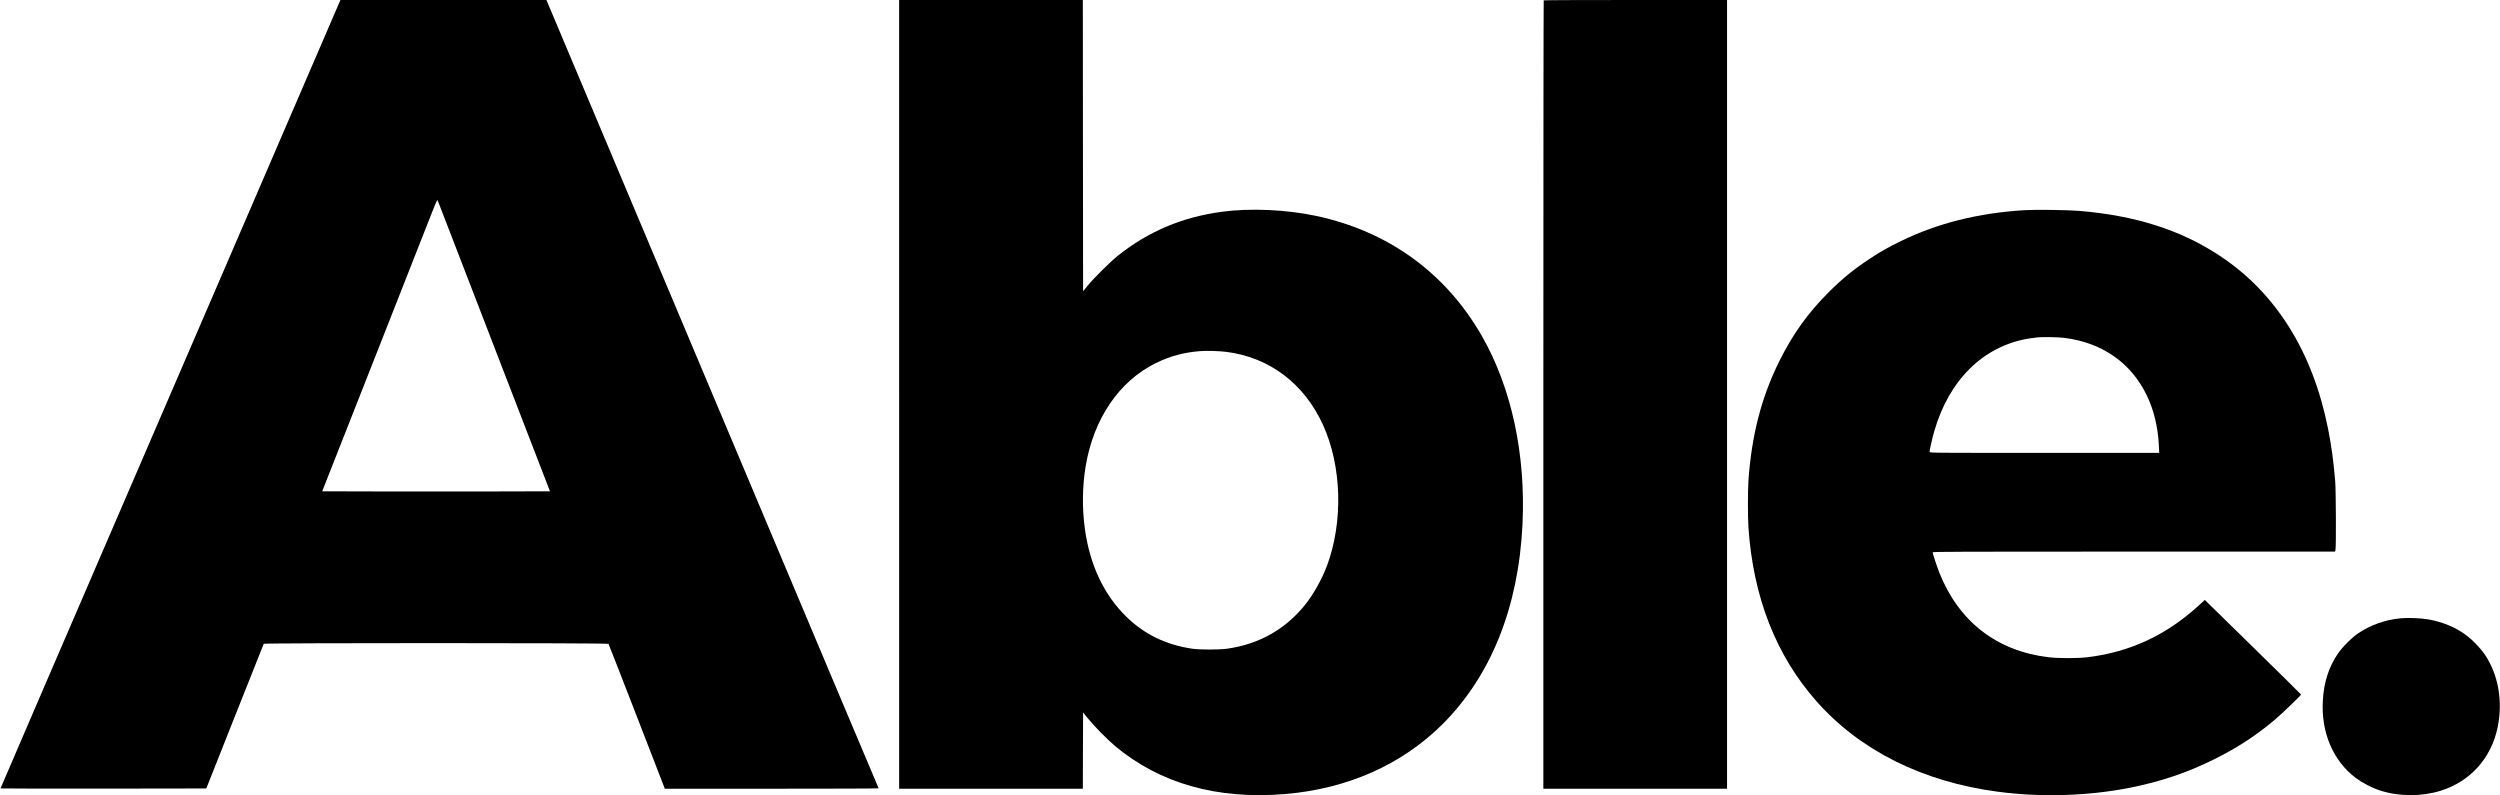
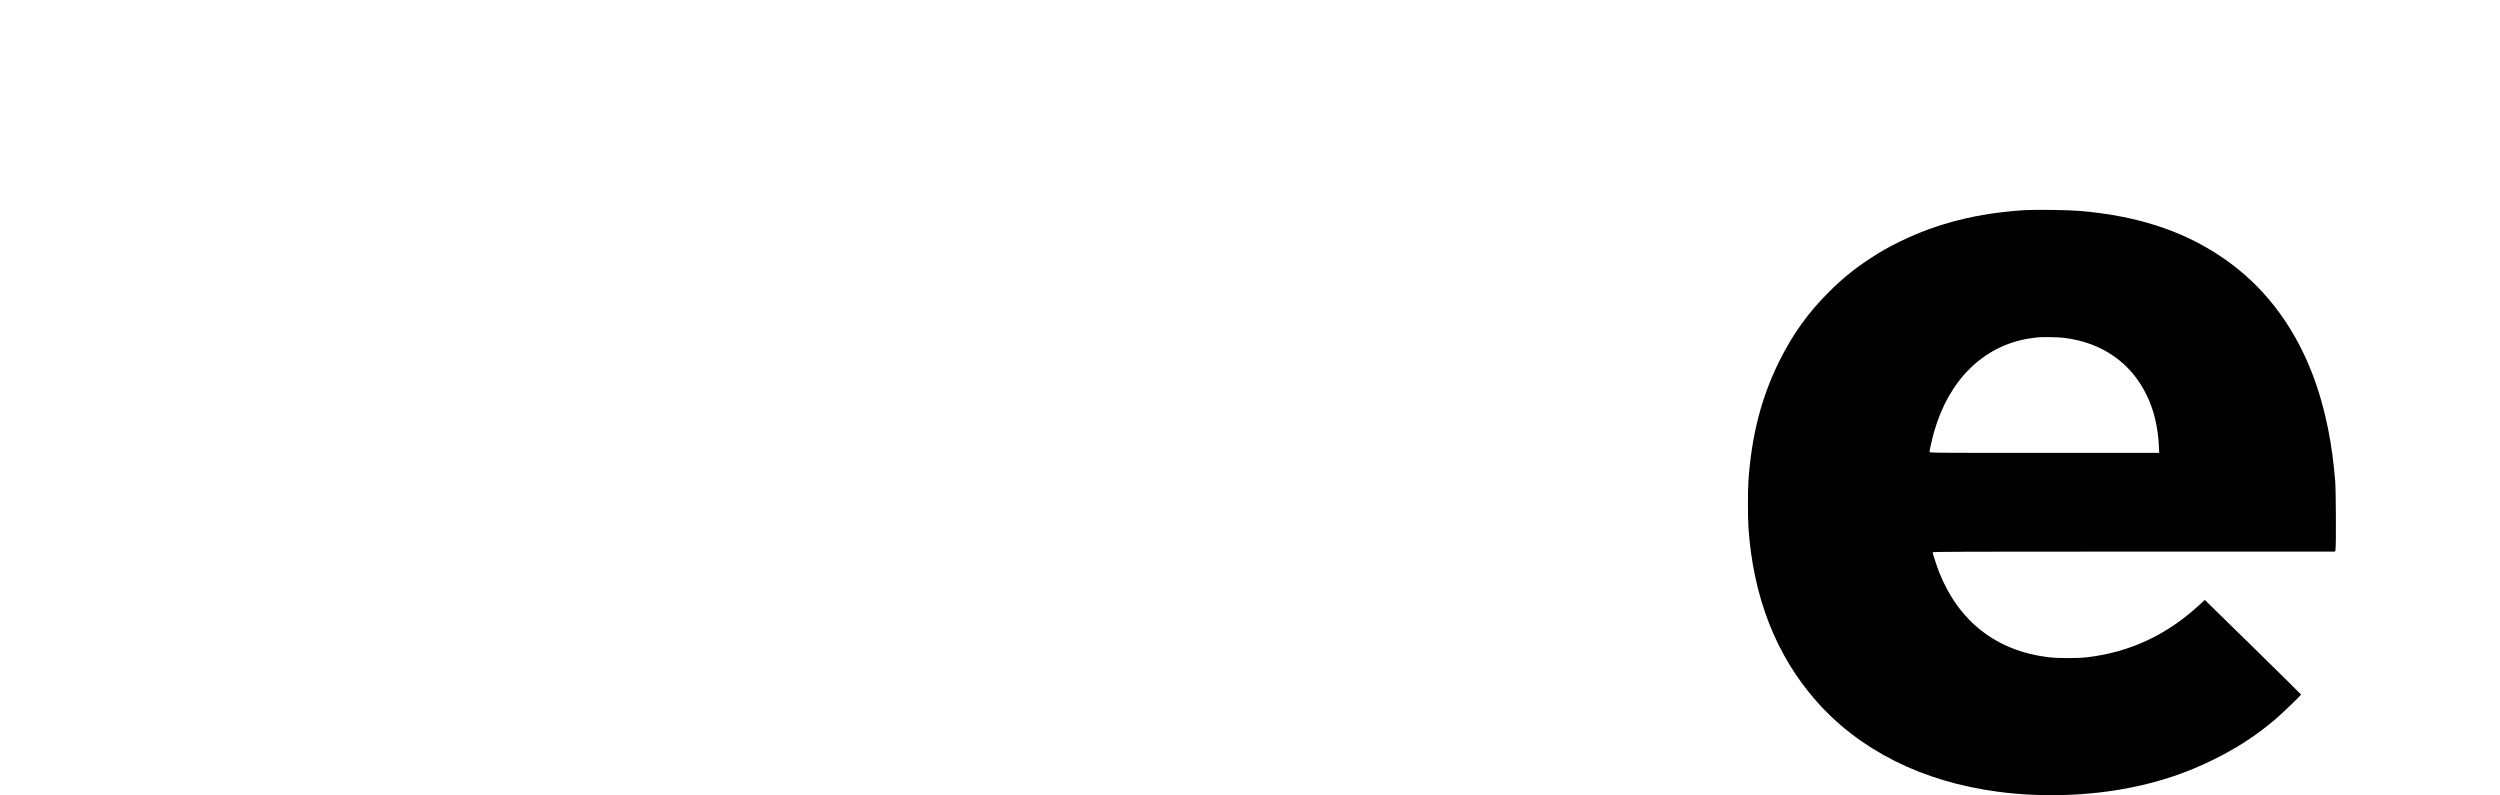
<svg xmlns="http://www.w3.org/2000/svg" class="footer-svg" version="1.0" width="4913pt" height="1563pt" viewBox="0 0 4913 1563" preserveAspectRatio="xMidYMid meet">
  <g transform="translate(0,1563) scale(0.1,-0.1)" fill="#000000" stroke="none">
-     <path d="M6676 15598 c-7 -18 -728 -1689 -1601 -3713 -873 -2024 -1976 -4582 -2452 -5685 -476 -1103 -1258 -2917 -1739 -4031 -481 -1115 -874 -2029 -874 -2033 0 -3 910 -5 2022 -4 l2022 3 561 1415 c308 779 564 1421 568 1428 12 18 6760 18 6775 -1 5 -6 256 -650 558 -1429 l549 -1418 2103 0 c1157 0 2101 3 2099 8 -3 4 -343 810 -757 1792 -414 982 -866 2055 -1005 2385 -139 330 -1260 2989 -2490 5910 -1230 2921 -2246 5331 -2257 5358 l-20 47 -2024 0 -2024 0 -14 -32z m1948 -3965 c14 -38 511 -1326 1105 -2863 l1079 -2795 -1119 -3 c-616 -1 -1622 -1 -2238 0 l-1119 3 1044 2650 c574 1458 1081 2746 1126 2862 46 117 86 213 90 213 3 0 18 -30 32 -67z" />
-     <path d="M17670 7880 l0 -7750 1805 0 1805 0 2 750 3 749 85 -106 c117 -147 389 -424 540 -551 884 -740 2012 -1059 3350 -946 1220 103 2286 576 3083 1367 956 950 1498 2300 1577 3927 66 1379 -214 2683 -795 3702 -712 1246 -1846 2067 -3270 2367 -581 123 -1288 154 -1839 80 -778 -104 -1448 -386 -2046 -863 -150 -120 -472 -439 -596 -591 l-89 -109 -3 2862 -2 2862 -1805 0 -1805 0 0 -7750z m6438 834 c844 -109 1525 -626 1894 -1439 366 -806 397 -1897 77 -2760 -97 -263 -275 -579 -440 -781 -386 -474 -896 -761 -1514 -851 -168 -24 -545 -24 -705 0 -515 79 -931 282 -1284 626 -440 430 -717 1014 -815 1721 -57 413 -52 832 14 1236 155 934 659 1675 1380 2029 281 137 550 210 872 235 135 10 373 3 521 -16z" />
-     <path d="M30337 15623 c-4 -3 -7 -3491 -7 -7750 l0 -7743 1805 0 1805 0 0 7750 0 7750 -1798 0 c-989 0 -1802 -3 -1805 -7z" />
    <path d="M39790 11500 c-913 -56 -1713 -256 -2435 -609 -263 -128 -384 -197 -610 -345 -311 -205 -545 -396 -805 -656 -412 -412 -708 -825 -974 -1360 -351 -707 -545 -1460 -606 -2350 -13 -190 -13 -717 0 -912 92 -1364 539 -2512 1330 -3411 855 -972 2092 -1591 3572 -1786 852 -113 1771 -85 2599 79 601 119 1133 299 1659 562 457 228 818 464 1190 778 132 112 510 475 510 491 0 4 -425 424 -945 933 l-946 926 -117 -107 c-637 -584 -1352 -917 -2187 -1019 -192 -23 -580 -23 -770 0 -1020 125 -1759 699 -2145 1666 -41 104 -130 374 -130 396 0 12 566 14 3955 14 l3954 0 8 38 c14 64 9 1159 -5 1337 -33 400 -75 708 -142 1045 -305 1520 -1030 2673 -2140 3402 -758 499 -1642 780 -2740 873 -219 19 -869 28 -1080 15z m780 -2510 c744 -94 1312 -491 1621 -1135 138 -286 218 -624 235 -982 l7 -143 -2256 0 c-2244 0 -2257 0 -2257 20 0 37 51 262 91 401 290 1011 961 1673 1847 1824 52 9 135 20 185 25 110 10 408 5 527 -10z" />
-     <path d="M47184 3480 c-308 -30 -590 -128 -834 -291 -131 -86 -325 -282 -413 -414 -176 -267 -266 -549 -288 -905 -39 -630 200 -1193 650 -1531 125 -93 320 -194 472 -243 372 -121 815 -123 1192 -6 585 182 999 645 1122 1254 104 516 10 1037 -259 1431 -77 112 -224 267 -339 356 -215 166 -477 277 -776 328 -143 24 -391 34 -527 21z" />
  </g>
</svg>